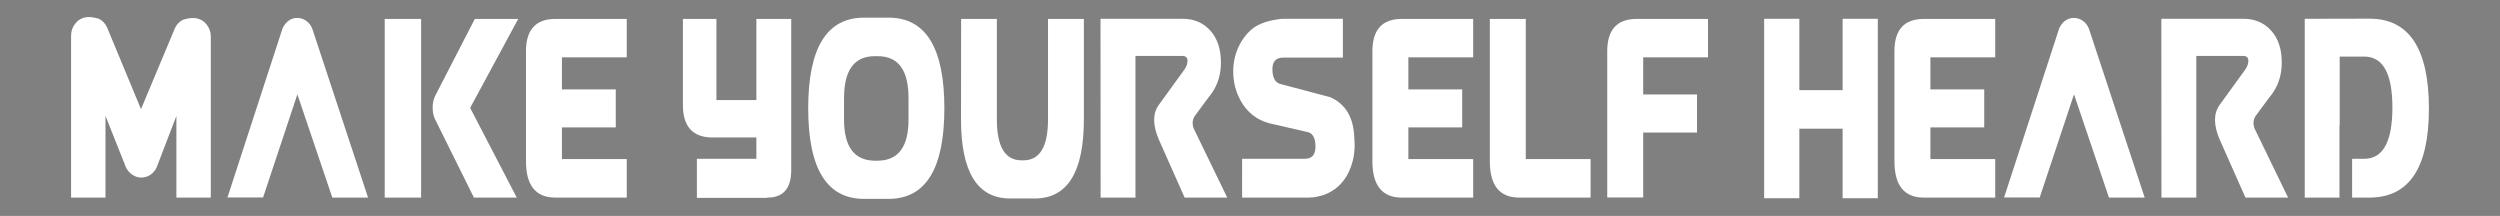
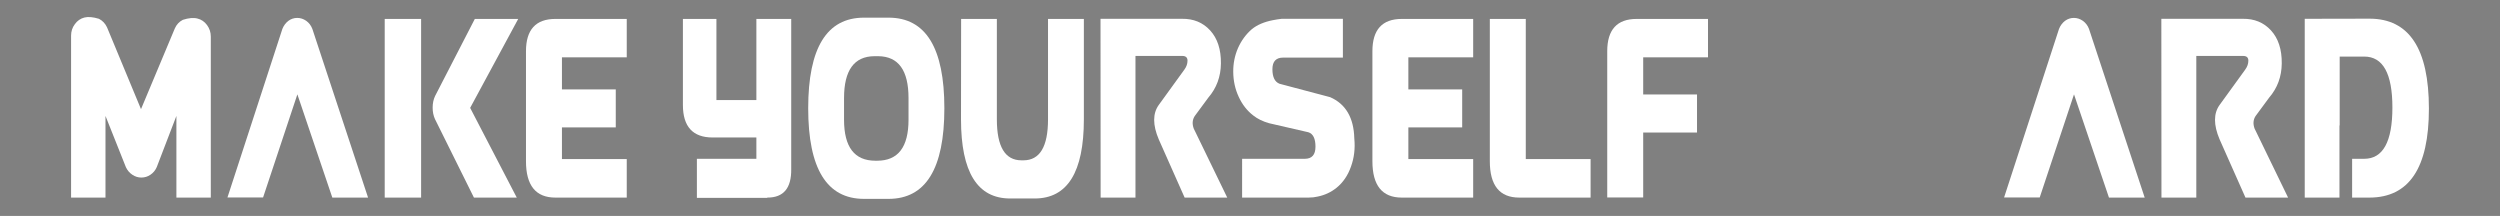
<svg xmlns="http://www.w3.org/2000/svg" version="1.1" id="Layer_1" x="0px" y="0px" width="2200px" height="190px" viewBox="-741.699 -260.589 2200 190" enable-background="new -741.699 -260.589 2200 190" xml:space="preserve">
  <rect x="-741.699" y="-260.589" width="2200" height="190" fill="#808080" stroke="none" />
  <rect x="-548.432" y="-667.621" fill="none" width="1816.81" height="153.085" />
  <g enable-background="new    ">
    <path fill="#FFFFFF" d="M-567.908-244.27c3.385,0.825,6.185,2.734,8.399,5.728c2.212,2.996,3.32,6.401,3.32,10.22v141.616h-30.274   v-71.875l-17.286,45.034c-1.237,2.846-3.093,5.092-5.566,6.738c-2.41,1.648-5.079,2.471-8.008,2.471   c-2.8,0-5.437-0.823-7.911-2.471c-2.475-1.646-4.362-3.855-5.664-6.626l-17.97-45.146v71.875h-30.274v-142.515   c0-3.818,1.106-7.188,3.32-10.107c2.148-2.994,4.947-4.941,8.399-5.84c3.384-0.823,7.649-0.449,12.793,1.123   c3.189,1.648,5.566,4.155,7.129,7.524l29.884,71.987l29.786-71.089c1.497-3.369,3.841-5.876,7.032-7.524   C-575.657-244.793-571.36-245.169-567.908-244.27z" />
    <path fill="#FFFFFF" d="M-480.014-177.561l-30.177,90.742h-31.349l48.342-148.354c1.172-2.92,2.93-5.278,5.273-7.075   c2.344-1.721,4.947-2.583,7.813-2.583c2.799,0,5.436,0.862,7.911,2.583c2.474,1.797,4.263,4.155,5.371,7.075l49.025,148.467   h-31.446L-480.014-177.561z" />
    <path fill="#FFFFFF" d="M-403.155-243.933h32.033v157.227h-32.033V-243.933z M-324.637-86.707h37.697l-41.018-78.95l42.287-78.276   h-38.186l-34.962,67.832c-1.433,2.996-2.149,6.401-2.149,10.22c0,3.745,0.684,7.114,2.051,10.107L-324.637-86.707z" />
    <path fill="#FFFFFF" d="M-190.159-86.707h-62.795c-17.254,0-25.88-10.669-25.88-32.007v-96.807c0-18.941,8.626-28.413,25.88-28.413   h62.795v33.804h-57.033v28.188h47.365v33.467h-47.365v27.852h57.033V-86.707z" />
    <path fill="#FFFFFF" d="M-140.743-243.933h29.493v71.426h35.158v-71.426h30.666v132.295c0.195,16.621-6.772,24.932-20.899,24.932   l-0.488,0.225h-61.624v-34.365h52.346v-18.755h-38.478c-17.449,0-26.173-9.546-26.173-28.638V-243.933z" />
    <path fill="#FFFFFF" d="M40.222-245.056c32.748,0,49.123,26.58,49.123,79.736c0,53.159-16.375,79.736-49.123,79.736H18.639   c-32.75,0-49.123-26.578-49.123-79.736c0-53.157,16.374-79.736,49.123-79.736H40.222z M31.139-211.14h-3.418   C9.947-210.99,1.06-198.711,1.06-174.304v19.092c0,24.033,9.18,36.05,27.54,36.05h1.66c18.36,0,27.54-12.017,27.54-36.05v-19.092   C57.8-198.711,48.913-210.99,31.139-211.14z" />
    <path fill="#FFFFFF" d="M135.538-243.933v88.384c0,24.033,7.227,36.05,21.681,36.05h1.66c14.453,0,21.681-12.017,21.681-36.05   v-88.384h31.544v88.384c0,46.42-14.422,69.629-43.264,69.629h-21.583c-28.844,0-43.264-23.208-43.264-69.629l0.098-88.384H135.538z   " />
    <path fill="#FFFFFF" d="M257.515-211.365v124.658H226.85l-0.098-157.339h71.683c10.156-0.149,18.424,3.257,24.806,10.22   c6.445,7.039,9.603,16.733,9.473,29.087c-0.131,11.606-3.809,21.601-11.035,29.985l-12.013,16.284   c-2.084,3.22-2.377,6.889-0.879,11.006l29.494,60.757h-37.502l-22.755-51.211c-5.404-12.727-5.404-22.834,0-30.322l22.462-30.996   c1.888-2.544,2.832-5.203,2.832-7.974c0-2.769-1.53-4.155-4.59-4.155H257.515z" />
    <path fill="#FFFFFF" d="M351.366-120.847h55.179c6.25,0,9.375-3.555,9.375-10.669c0-7.112-2.084-11.343-6.25-12.69L375-152.18   c-5.469-1.572-10.059-3.818-13.77-6.738c-5.469-4.192-9.767-9.695-12.892-16.509c-3.125-6.738-4.721-14.038-4.785-21.899   c-0.065-7.412,1.334-14.412,4.199-21.001c2.93-6.587,6.998-12.129,12.208-16.621c4.622-3.743,10.743-6.363,18.36-7.861   c2.604-0.523,5.24-0.935,7.91-1.235h53.811v34.141H387.5c-6.316,0-9.473,3.408-9.473,10.22c0,6.889,2.082,11.157,6.25,12.803   l44.533,11.792c13.736,5.991,20.834,18.12,21.289,36.387c0.846,8.76-0.131,16.997-2.93,24.707   c-2.734,7.788-6.967,14.001-12.695,18.643c-4.818,3.894-10.352,6.477-16.602,7.749c-2.41,0.6-5.113,0.898-8.105,0.898h-58.402   V-120.847z" />
    <path fill="#FFFFFF" d="M554.696-86.707h-62.797c-17.254,0-25.879-10.669-25.879-32.007v-96.807   c0-18.941,8.625-28.413,25.879-28.413h62.797v33.804h-57.035v28.188h47.365v33.467h-47.365v27.852h57.035V-86.707z" />
    <path fill="#FFFFFF" d="M600.985-243.933v123.311h57.035v33.916h-62.797c-17.254,0-25.879-10.669-25.879-32.007v-125.22H600.985z" />
    <path fill="#FFFFFF" d="M672.668-86.819V-215.52c0-18.941,8.627-28.413,25.881-28.413h62.795v33.804h-57.033v32.681h47.365v33.467   h-47.365v57.163H672.668z" />
-     <path fill="#FFFFFF" d="M841.717-147.351v61.206H810.76v-157.9h30.957v62.778h38.088v-62.778h30.959v157.9h-30.959v-61.206H841.717   z" />
-     <path fill="#FFFFFF" d="M1014.088-86.707h-62.795c-17.254,0-25.881-10.669-25.881-32.007v-96.807   c0-18.941,8.627-28.413,25.881-28.413h62.795v33.804h-57.033v28.188h47.365v33.467h-47.365v27.852h57.033V-86.707z" />
    <path fill="#FFFFFF" d="M1083.428-177.561l-30.178,90.742h-31.35l48.342-148.354c1.172-2.92,2.93-5.278,5.273-7.075   c2.344-1.721,4.947-2.583,7.814-2.583c2.797,0,5.434,0.862,7.91,2.583c2.473,1.797,4.264,4.155,5.371,7.075l49.025,148.467h-31.447   L1083.428-177.561z" />
    <path fill="#FFFFFF" d="M1191.049-211.365v124.658h-30.666l-0.098-157.339h71.684c10.156-0.149,18.424,3.257,24.805,10.22   c6.445,7.039,9.604,16.733,9.473,29.087c-0.131,11.606-3.809,21.601-11.035,29.985l-12.012,16.284   c-2.084,3.22-2.377,6.889-0.879,11.006l29.494,60.757h-37.502l-22.756-51.211c-5.404-12.727-5.404-22.834,0-30.322l22.463-30.996   c1.887-2.544,2.832-5.203,2.832-7.974c0-2.769-1.531-4.155-4.59-4.155H1191.049z" />
    <path fill="#FFFFFF" d="M1338.809-120.847c16.537,0,24.805-15.049,24.805-45.146c0-29.873-8.268-44.81-24.805-44.81h-21.584v60.645   h-0.195v63.452h-30.566v-157.339l57.033-0.112c34.83,0,52.248,26.392,52.248,79.175c0,52.109-17.418,78.203-52.248,78.276h-15.332   v-34.141H1338.809z" />
  </g>
  <path fill="#272525" d="M-435.546,717.07l-30.176,90.74h-31.348l48.34-148.354c1.172-2.92,2.93-5.277,5.273-7.074  c2.344-1.721,4.947-2.584,7.813-2.584c2.799,0,5.436,0.863,7.91,2.584c2.474,1.797,4.264,4.154,5.371,7.074l49.023,148.467h-31.445  L-435.546,717.07z M-327.929,683.264v124.658h-30.664l-0.098-157.338h71.68c10.156-0.148,18.424,3.256,24.805,10.219  c6.445,7.039,9.603,16.734,9.473,29.088c-0.131,11.605-3.809,21.604-11.035,29.984l-12.012,16.285  c-2.084,3.221-2.377,6.889-0.879,11.006l29.492,60.756h-37.5l-22.754-51.211c-5.404-12.727-5.404-22.834,0-30.322l22.461-30.996  c1.888-2.543,2.832-5.199,2.832-7.973c0-2.77-1.53-4.156-4.59-4.156H-327.929L-327.929,683.264z M-210.546,808.035V684.725h-31.738  v-34.027h93.75v34.027h-30.176v123.313L-210.546,808.035L-210.546,808.035z M-133.886,808.486v-157.9h30.957v157.9H-133.886z   M-80.371,773.781h55.176c6.25,0,9.375-3.557,9.375-10.668s-2.084-11.346-6.25-12.691l-34.668-7.973  c-5.469-1.572-10.059-3.818-13.77-6.738c-5.469-4.191-9.766-9.695-12.891-16.51c-3.125-6.738-4.721-14.037-4.785-21.898  c-0.065-7.412,1.334-14.412,4.199-21.002c2.93-6.586,6.998-12.129,12.207-16.621c4.622-3.742,10.742-6.359,18.359-7.859  c2.604-0.521,5.24-0.936,7.91-1.234h53.81v34.141h-52.539c-6.315,0-9.473,3.408-9.473,10.221c0,6.891,2.083,11.156,6.25,12.803  l44.531,11.793c13.736,5.99,20.833,18.119,21.289,36.387c0.846,8.761-0.131,16.996-2.93,24.707  c-2.734,7.787-6.967,14.002-12.695,18.645c-4.818,3.895-10.352,6.477-16.602,7.748c-2.409,0.602-5.111,0.896-8.105,0.896h-58.398  V773.781z M54.883,808.035V684.725H23.145v-34.027h93.75v34.027H86.719v123.313L54.883,808.035L54.883,808.035z M134.571,773.781  h55.176c6.25,0,9.375-3.557,9.375-10.668s-2.084-11.346-6.25-12.691l-34.668-7.973c-5.469-1.572-10.059-3.818-13.77-6.738  c-5.469-4.191-9.766-9.695-12.891-16.51c-3.125-6.738-4.721-14.037-4.785-21.898c-0.065-7.412,1.334-14.412,4.199-21.002  c2.93-6.586,6.998-12.129,12.207-16.621c4.622-3.742,10.742-6.359,18.359-7.859c2.604-0.521,5.24-0.936,7.91-1.234h53.809v34.141  h-52.539c-6.315,0-9.473,3.408-9.473,10.221c0,6.891,2.083,11.156,6.25,12.803l44.531,11.793  c13.736,5.99,20.833,18.119,21.289,36.387c0.846,8.761-0.131,16.996-2.93,24.707c-2.734,7.787-6.967,14.002-12.695,18.645  c-4.818,3.895-10.352,6.477-16.602,7.748c-2.409,0.602-5.111,0.896-8.105,0.896H134.57L134.571,773.781L134.571,773.781z   M291.895,773.781h55.176c6.25,0,9.375-3.557,9.375-10.668s-2.084-11.346-6.25-12.691l-34.668-7.973  c-5.47-1.572-10.06-3.818-13.771-6.738c-5.469-4.191-9.766-9.695-12.891-16.51c-3.125-6.738-4.721-14.037-4.785-21.898  c-0.065-7.412,1.334-14.412,4.199-21.002c2.93-6.586,6.998-12.129,12.207-16.621c4.622-3.742,10.743-6.359,18.359-7.859  c2.604-0.521,5.24-0.936,7.91-1.234h53.81v34.141h-52.54c-6.315,0-9.474,3.408-9.474,10.221c0,6.891,2.083,11.156,6.25,12.803  l44.531,11.793c13.736,5.99,20.834,18.119,21.289,36.387c0.846,8.761-0.131,16.996-2.93,24.707  c-2.734,7.787-6.969,14.002-12.695,18.645c-4.818,3.895-10.351,6.477-16.601,7.748c-2.41,0.602-5.111,0.896-8.105,0.896h-58.399  L291.895,773.781L291.895,773.781z M457.911,726.279c13.932,0,20.898-7.076,20.898-21.229c0-14.074-6.967-21.112-20.898-21.112  H437.5v124.099h-30.957V650.584h56.055c32.227,0,48.34,18.305,48.34,54.916s-16.113,54.918-48.34,54.918h-13.77v-34.141  L457.911,726.279L457.911,726.279z M591.407,649.573c32.748,0,49.121,26.58,49.121,79.734c0,53.16-16.373,79.736-49.121,79.736  h-21.582c-32.748,0-49.121-26.576-49.121-79.736c0-53.154,16.373-79.734,49.121-79.734H591.407z M582.325,683.49h-3.418  c-17.773,0.15-26.66,12.43-26.66,36.836v19.092c0,24.033,9.18,36.051,27.539,36.051h1.66c18.359,0,27.539-12.018,27.539-36.051  v-19.092C608.985,695.918,600.098,683.641,582.325,683.49z M680.079,808.035V684.725H648.34v-34.027h93.75v34.027h-30.176v123.313  L680.079,808.035L680.079,808.035z M788.379,650.697v123.311h57.031v33.916h-62.793c-17.252,0-25.879-10.668-25.879-32.006V650.697  H788.379z M860.059,808.486v-157.9h30.957v157.9H860.059z M973.731,774.344v-42.563h30.957v76.143H958.79  c-35.416,0-53.125-26.203-53.125-78.613c0-52.404,17.709-78.611,53.125-78.611h45.898v33.916h-32.129  c-23.568,0-35.352,12.281-35.352,36.836v16.846c0,24.033,11.328,36.051,33.984,36.051h2.539V774.344L973.731,774.344z   M1050.293,747.279v61.207h-30.957v-157.9h30.957v62.777h38.086v-62.777h30.957v157.9h-30.957v-61.207H1050.293L1050.293,747.279z   M1165.723,808.035V684.725h-31.738v-34.027h93.75v34.027h-30.176v123.313L1165.723,808.035L1165.723,808.035z" />
  <path fill="none" stroke="#FFFFFF" stroke-miterlimit="10" d="M61.523,67.271l-30.176,90.743H0L48.34,9.658  c1.172-2.922,2.93-5.278,5.273-7.075C55.957,0.862,58.561,0,61.426,0c2.799,0,5.436,0.86,7.91,2.583  C71.81,4.38,73.6,6.738,74.707,9.658l49.023,148.467H92.285L61.523,67.271z" />
  <path fill="none" stroke="#FFFFFF" stroke-miterlimit="10" d="M169.141,33.467v124.658h-30.664L138.379,0.786h71.68  c10.156-0.148,18.424,3.257,24.805,10.22c6.445,7.039,9.603,16.733,9.473,29.087c-0.131,11.606-3.809,21.602-11.035,29.985  L221.29,86.362c-2.084,3.223-2.377,6.892-0.879,11.008l29.492,60.757h-37.5l-22.754-51.211c-5.404-12.729-5.404-22.834,0-30.322  l22.461-30.996c1.888-2.544,2.832-5.202,2.832-7.974c0-2.771-1.53-4.155-4.59-4.155L169.141,33.467L169.141,33.467z" />
  <polygon fill="none" stroke="#FFFFFF" stroke-miterlimit="10" points="286.523,158.24 286.523,34.927 254.785,34.927 254.785,0.898   348.535,0.898 348.535,34.926 318.359,34.926 318.359,158.238 286.523,158.238 " />
  <polygon fill="none" stroke="#272525" stroke-miterlimit="10" points="363.184,158.688 363.184,0.786 394.141,0.786   394.141,158.687 363.184,158.687 " />
  <path fill="none" stroke="#272525" stroke-miterlimit="10" d="M416.7,123.984h55.176c6.25,0,9.375-3.555,9.375-10.668  c0-7.11-2.084-11.344-6.25-12.689l-34.668-7.976c-5.469-1.57-10.059-3.816-13.77-6.736c-5.471-4.191-9.768-9.694-12.893-16.511  c-3.125-6.736-4.721-14.036-4.785-21.897c-0.064-7.412,1.334-14.411,4.199-21.001c2.93-6.587,6.998-12.129,12.207-16.621  c4.623-3.742,10.742-6.362,18.359-7.861c2.604-0.521,5.238-0.935,7.908-1.233h53.811V34.93h-52.539  c-6.314,0-9.473,3.408-9.473,10.22c0,6.892,2.084,11.157,6.25,12.805l44.529,11.792c13.736,5.989,20.832,18.119,21.289,36.388  c0.848,8.76-0.131,16.996-2.93,24.707c-2.734,7.787-6.967,14.001-12.695,18.643c-4.816,3.896-10.352,6.479-16.602,7.748  c-2.41,0.603-5.111,0.898-8.105,0.898h-58.396v-34.145h0.002V123.984z" />
  <polygon fill="none" stroke="#272525" stroke-miterlimit="10" points="551.954,158.24 551.954,34.927 520.215,34.927 520.215,0.898   613.965,0.898 613.965,34.926 583.79,34.926 583.79,158.238 551.954,158.238 " />
  <path fill="none" stroke="#272525" stroke-miterlimit="10" d="M631.639,123.984h55.178c6.25,0,9.375-3.555,9.375-10.668  c0-7.11-2.084-11.344-6.25-12.689l-34.668-7.976c-5.471-1.57-10.061-3.816-13.771-6.736c-5.469-4.191-9.766-9.694-12.891-16.511  c-3.125-6.736-4.721-14.036-4.785-21.897c-0.064-7.412,1.334-14.411,4.199-21.001c2.93-6.587,6.998-12.129,12.207-16.621  c4.623-3.742,10.742-6.362,18.359-7.861c2.604-0.521,5.24-0.935,7.91-1.233h53.809V34.93h-52.539c-6.314,0-9.473,3.408-9.473,10.22  c0,6.892,2.082,11.157,6.25,12.805l44.531,11.792c13.736,5.989,20.832,18.119,21.289,36.388c0.846,8.76-0.131,16.996-2.932,24.707  c-2.732,7.787-6.969,14.001-12.693,18.643c-4.818,3.896-10.354,6.479-16.604,7.748c-2.408,0.603-5.109,0.898-8.104,0.898h-58.398  V123.984L631.639,123.984z" />
  <rect y="0" fill="none" width="730.665" height="158.688" />
</svg>